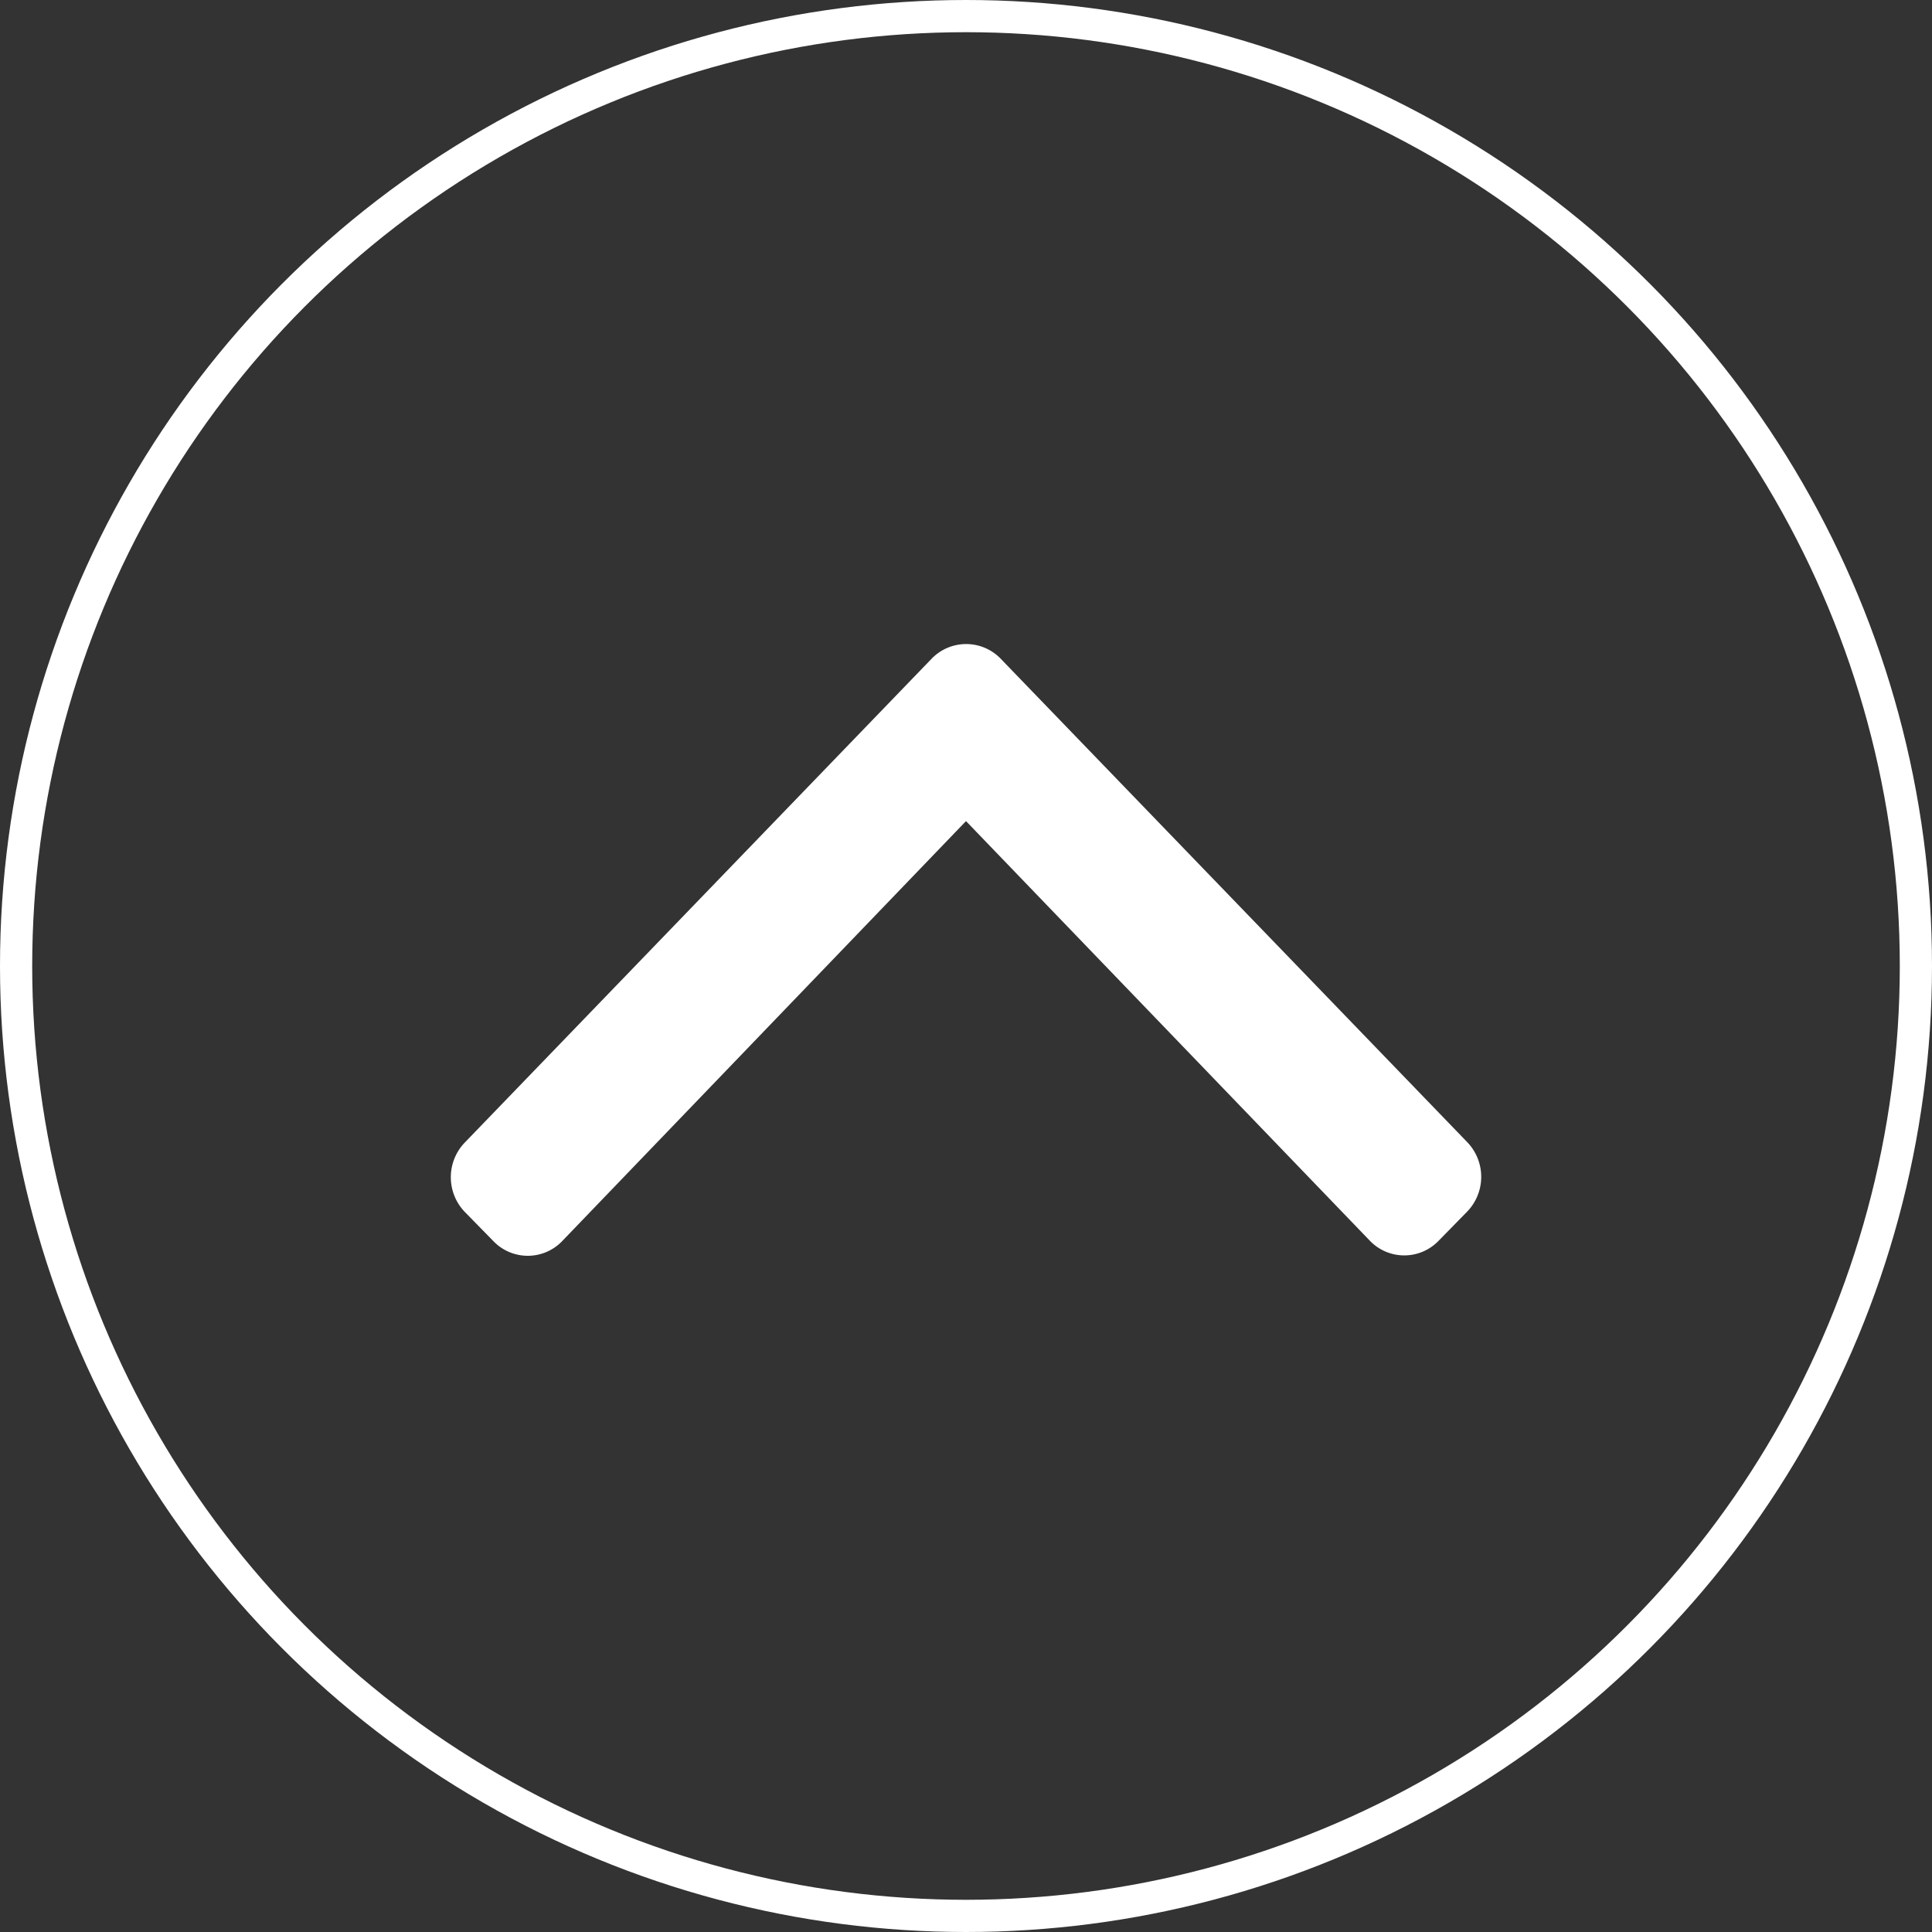
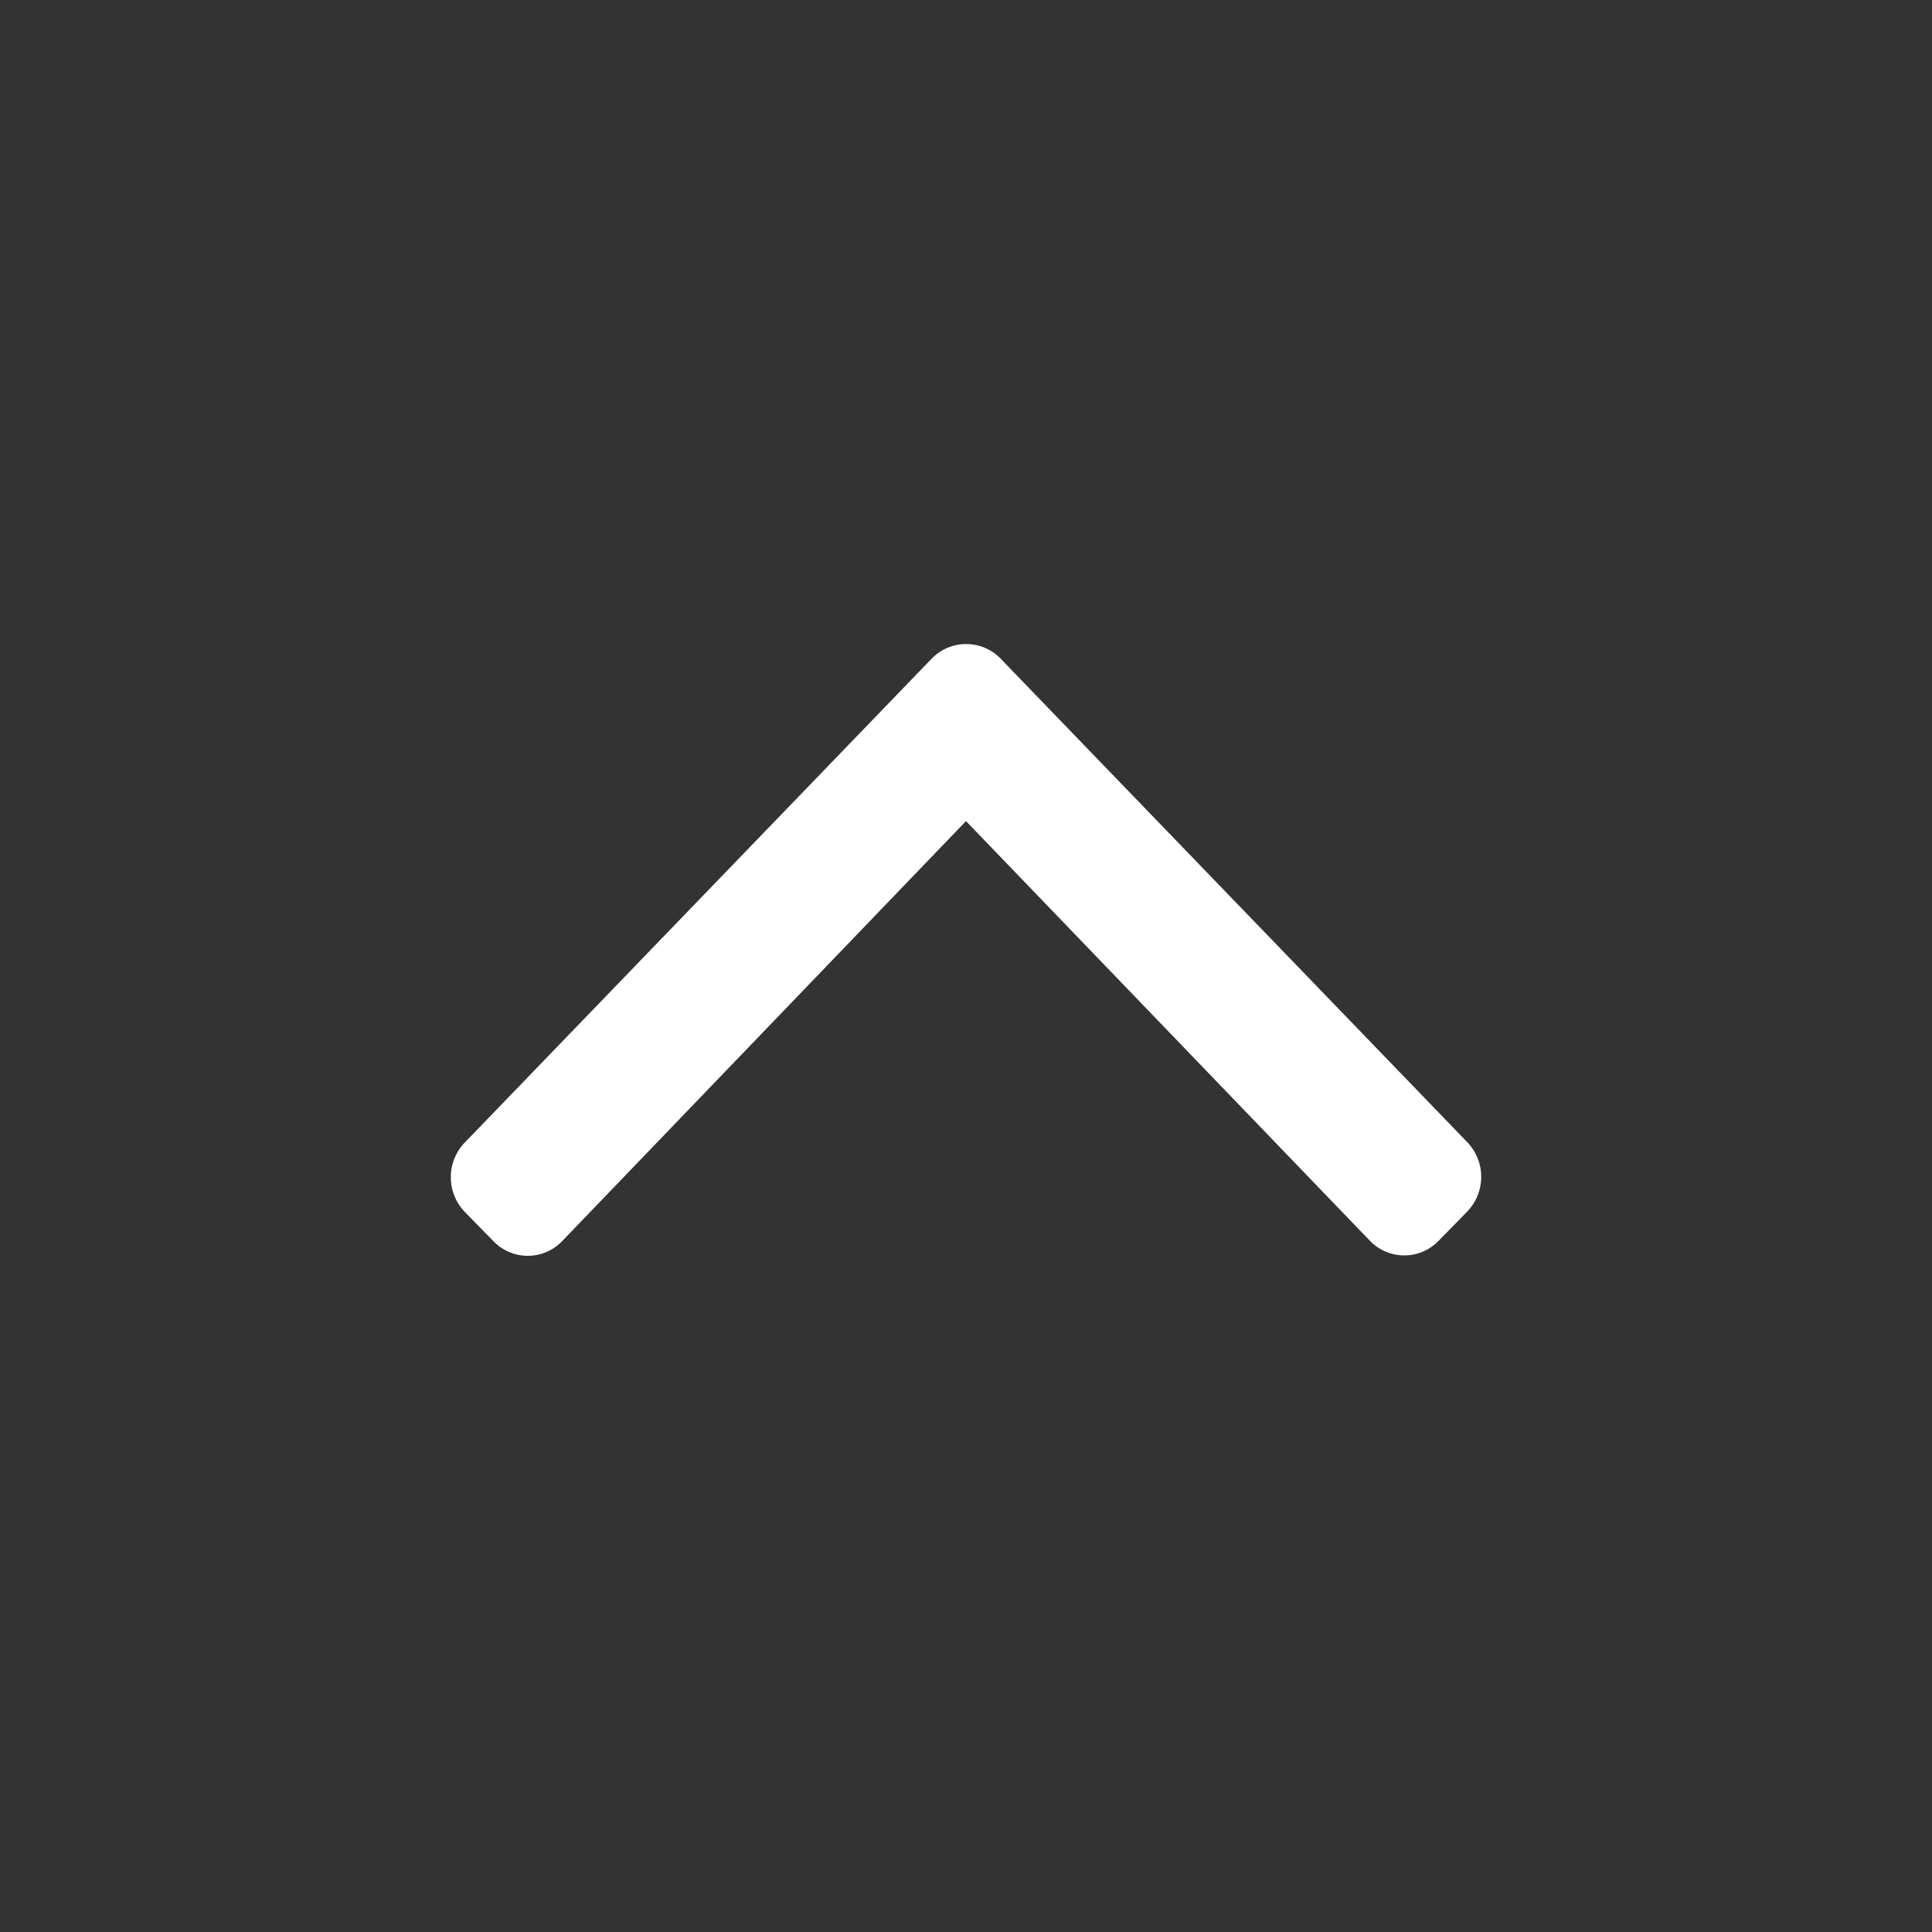
<svg xmlns="http://www.w3.org/2000/svg" width="60" height="60" viewBox="0 0 60 60">
  <rect x="0" y="0" width="60" height="60" fill="#333333" stroke="none" />
  <g id="icons_angle-down" data-name="icons/angle-down" transform="translate(0 60)">
    <path id="Path" d="M14.938-18.549.441-3.524a1.554,1.554,0,0,0,0,2.168l.887.906a1.48,1.48,0,0,0,2.125,0L16-13.5,28.548-.462a1.48,1.48,0,0,0,2.125,0l.887-.906a1.554,1.554,0,0,0,0-2.168l-14.5-15.025A1.491,1.491,0,0,0,14.938-18.549Z" transform="translate(14 -21)" fill="#fff" />
    <g id="Oval" transform="translate(0 -60)" fill="none" stroke="#fff" stroke-miterlimit="10" stroke-width="1">
-       <circle cx="30" cy="30" r="30" stroke="none" />
-       <circle cx="30" cy="30" r="29.5" fill="none" />
-     </g>
+       </g>
  </g>
</svg>